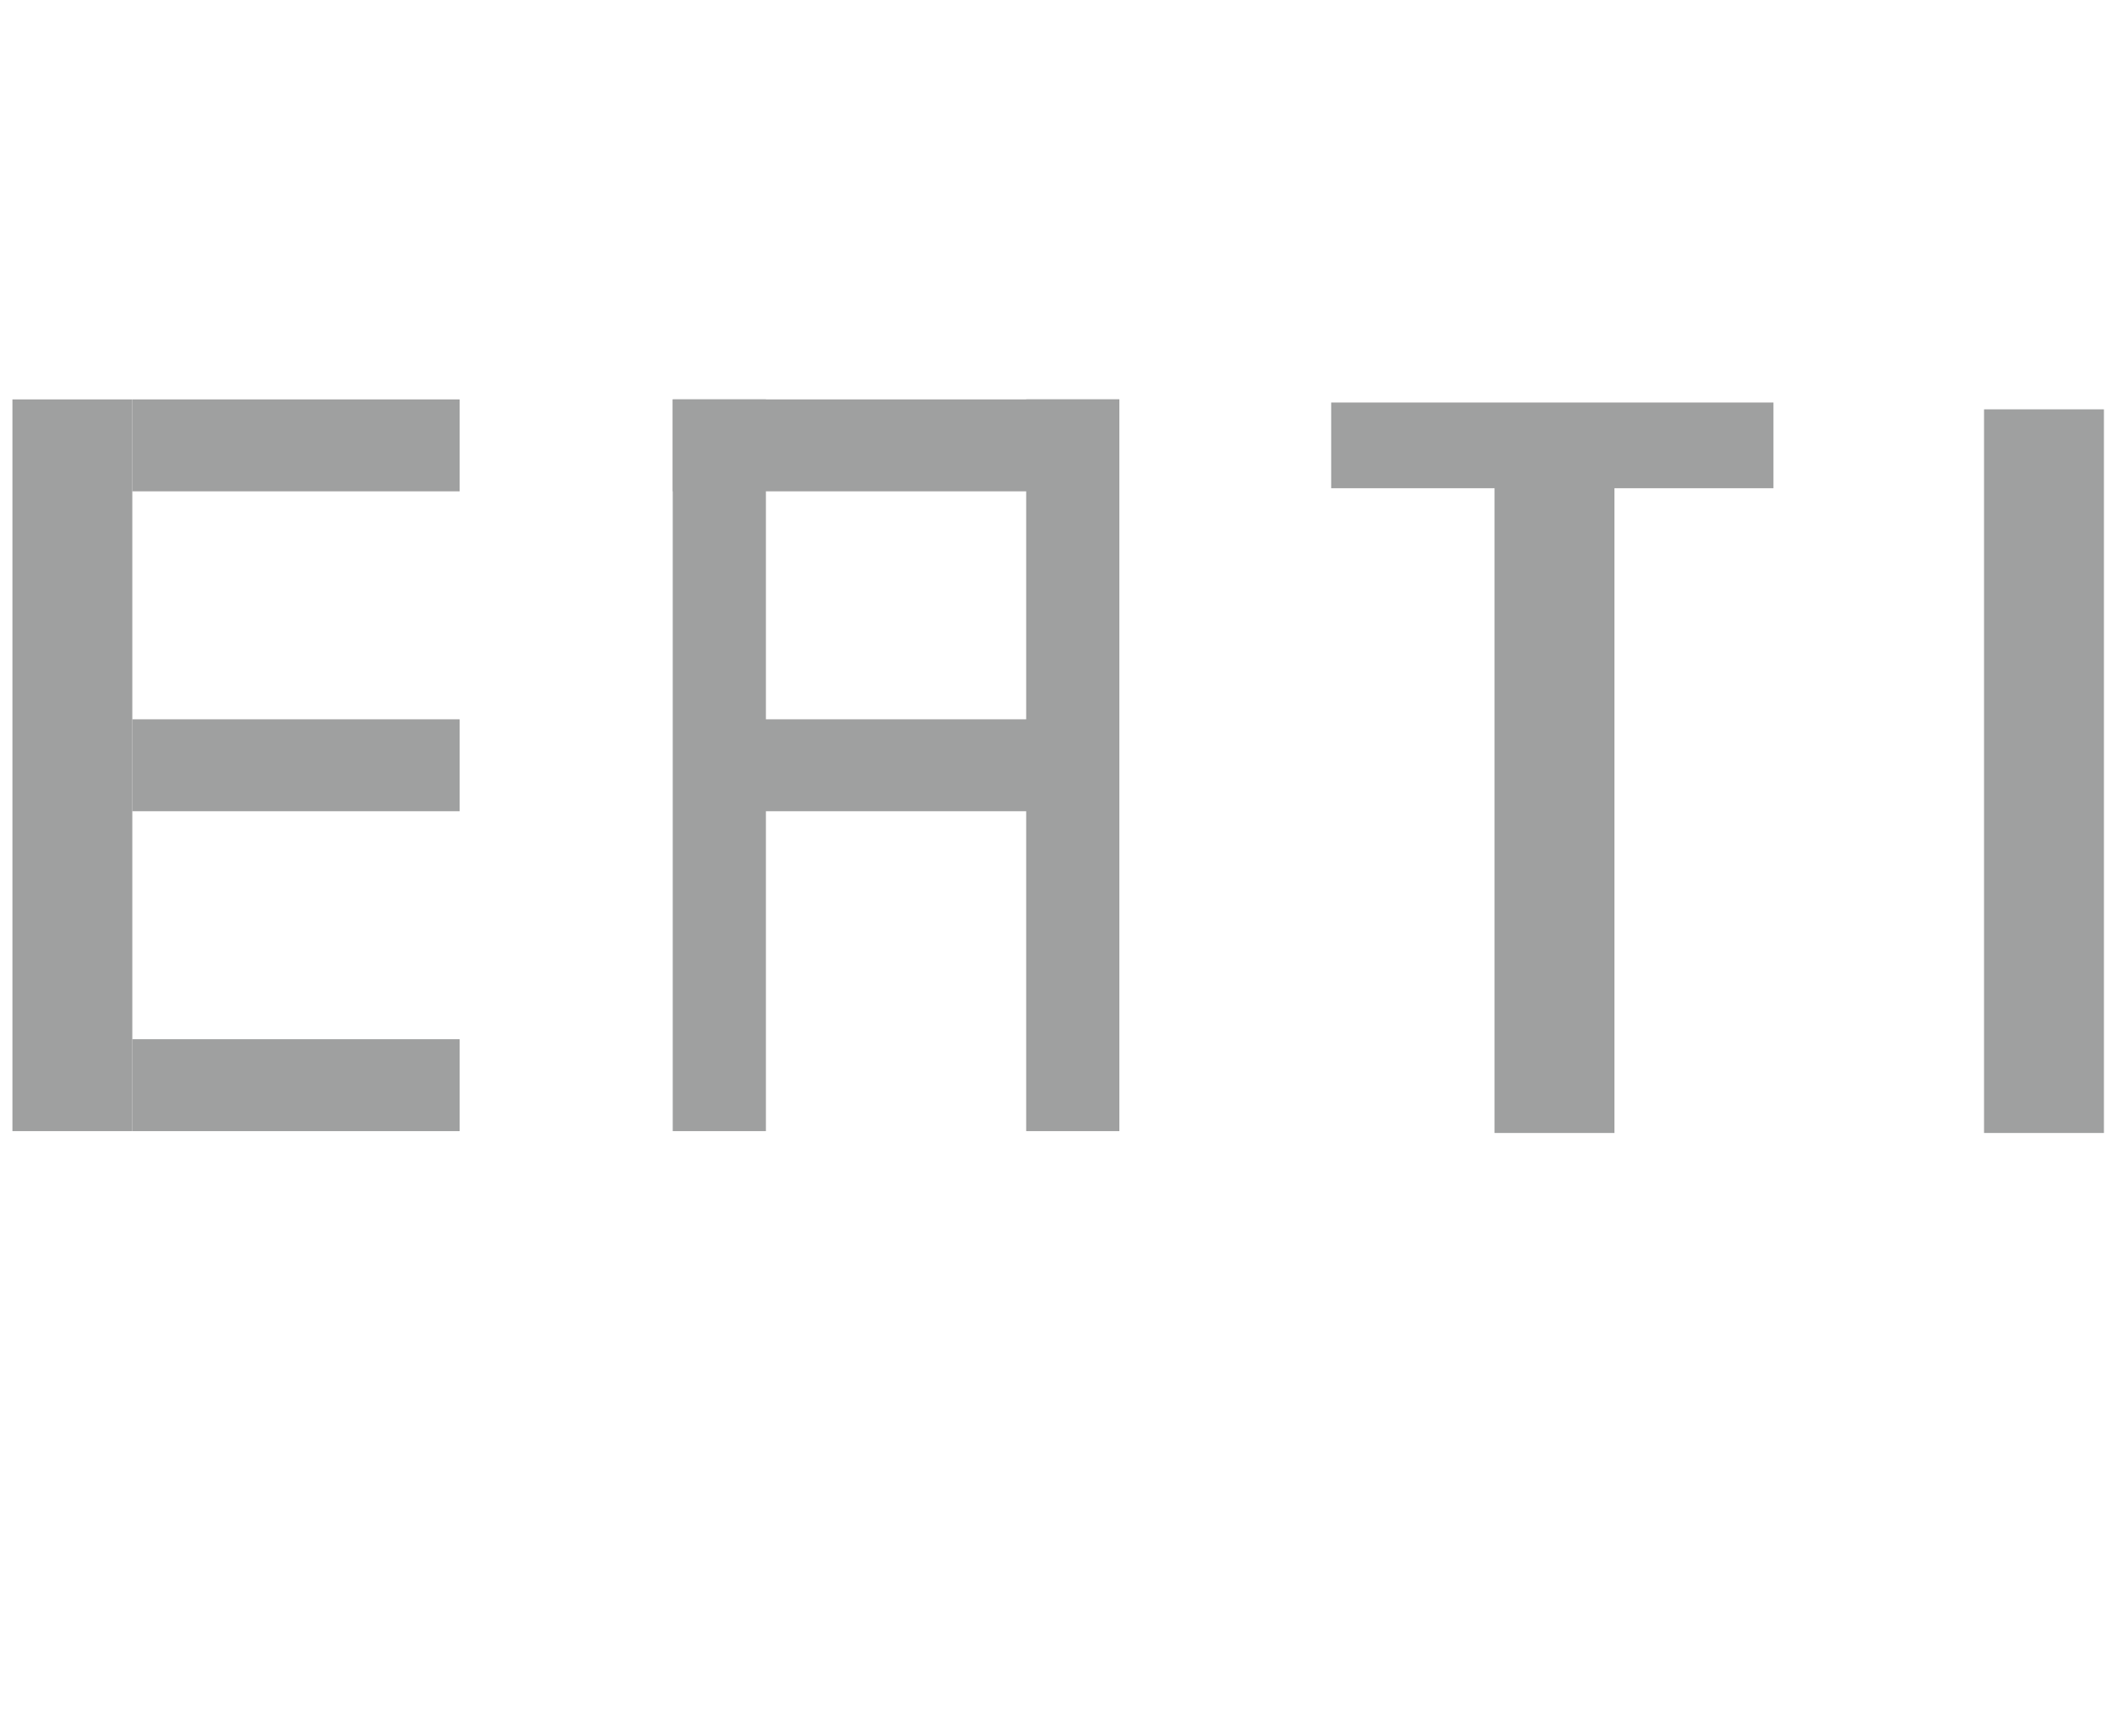
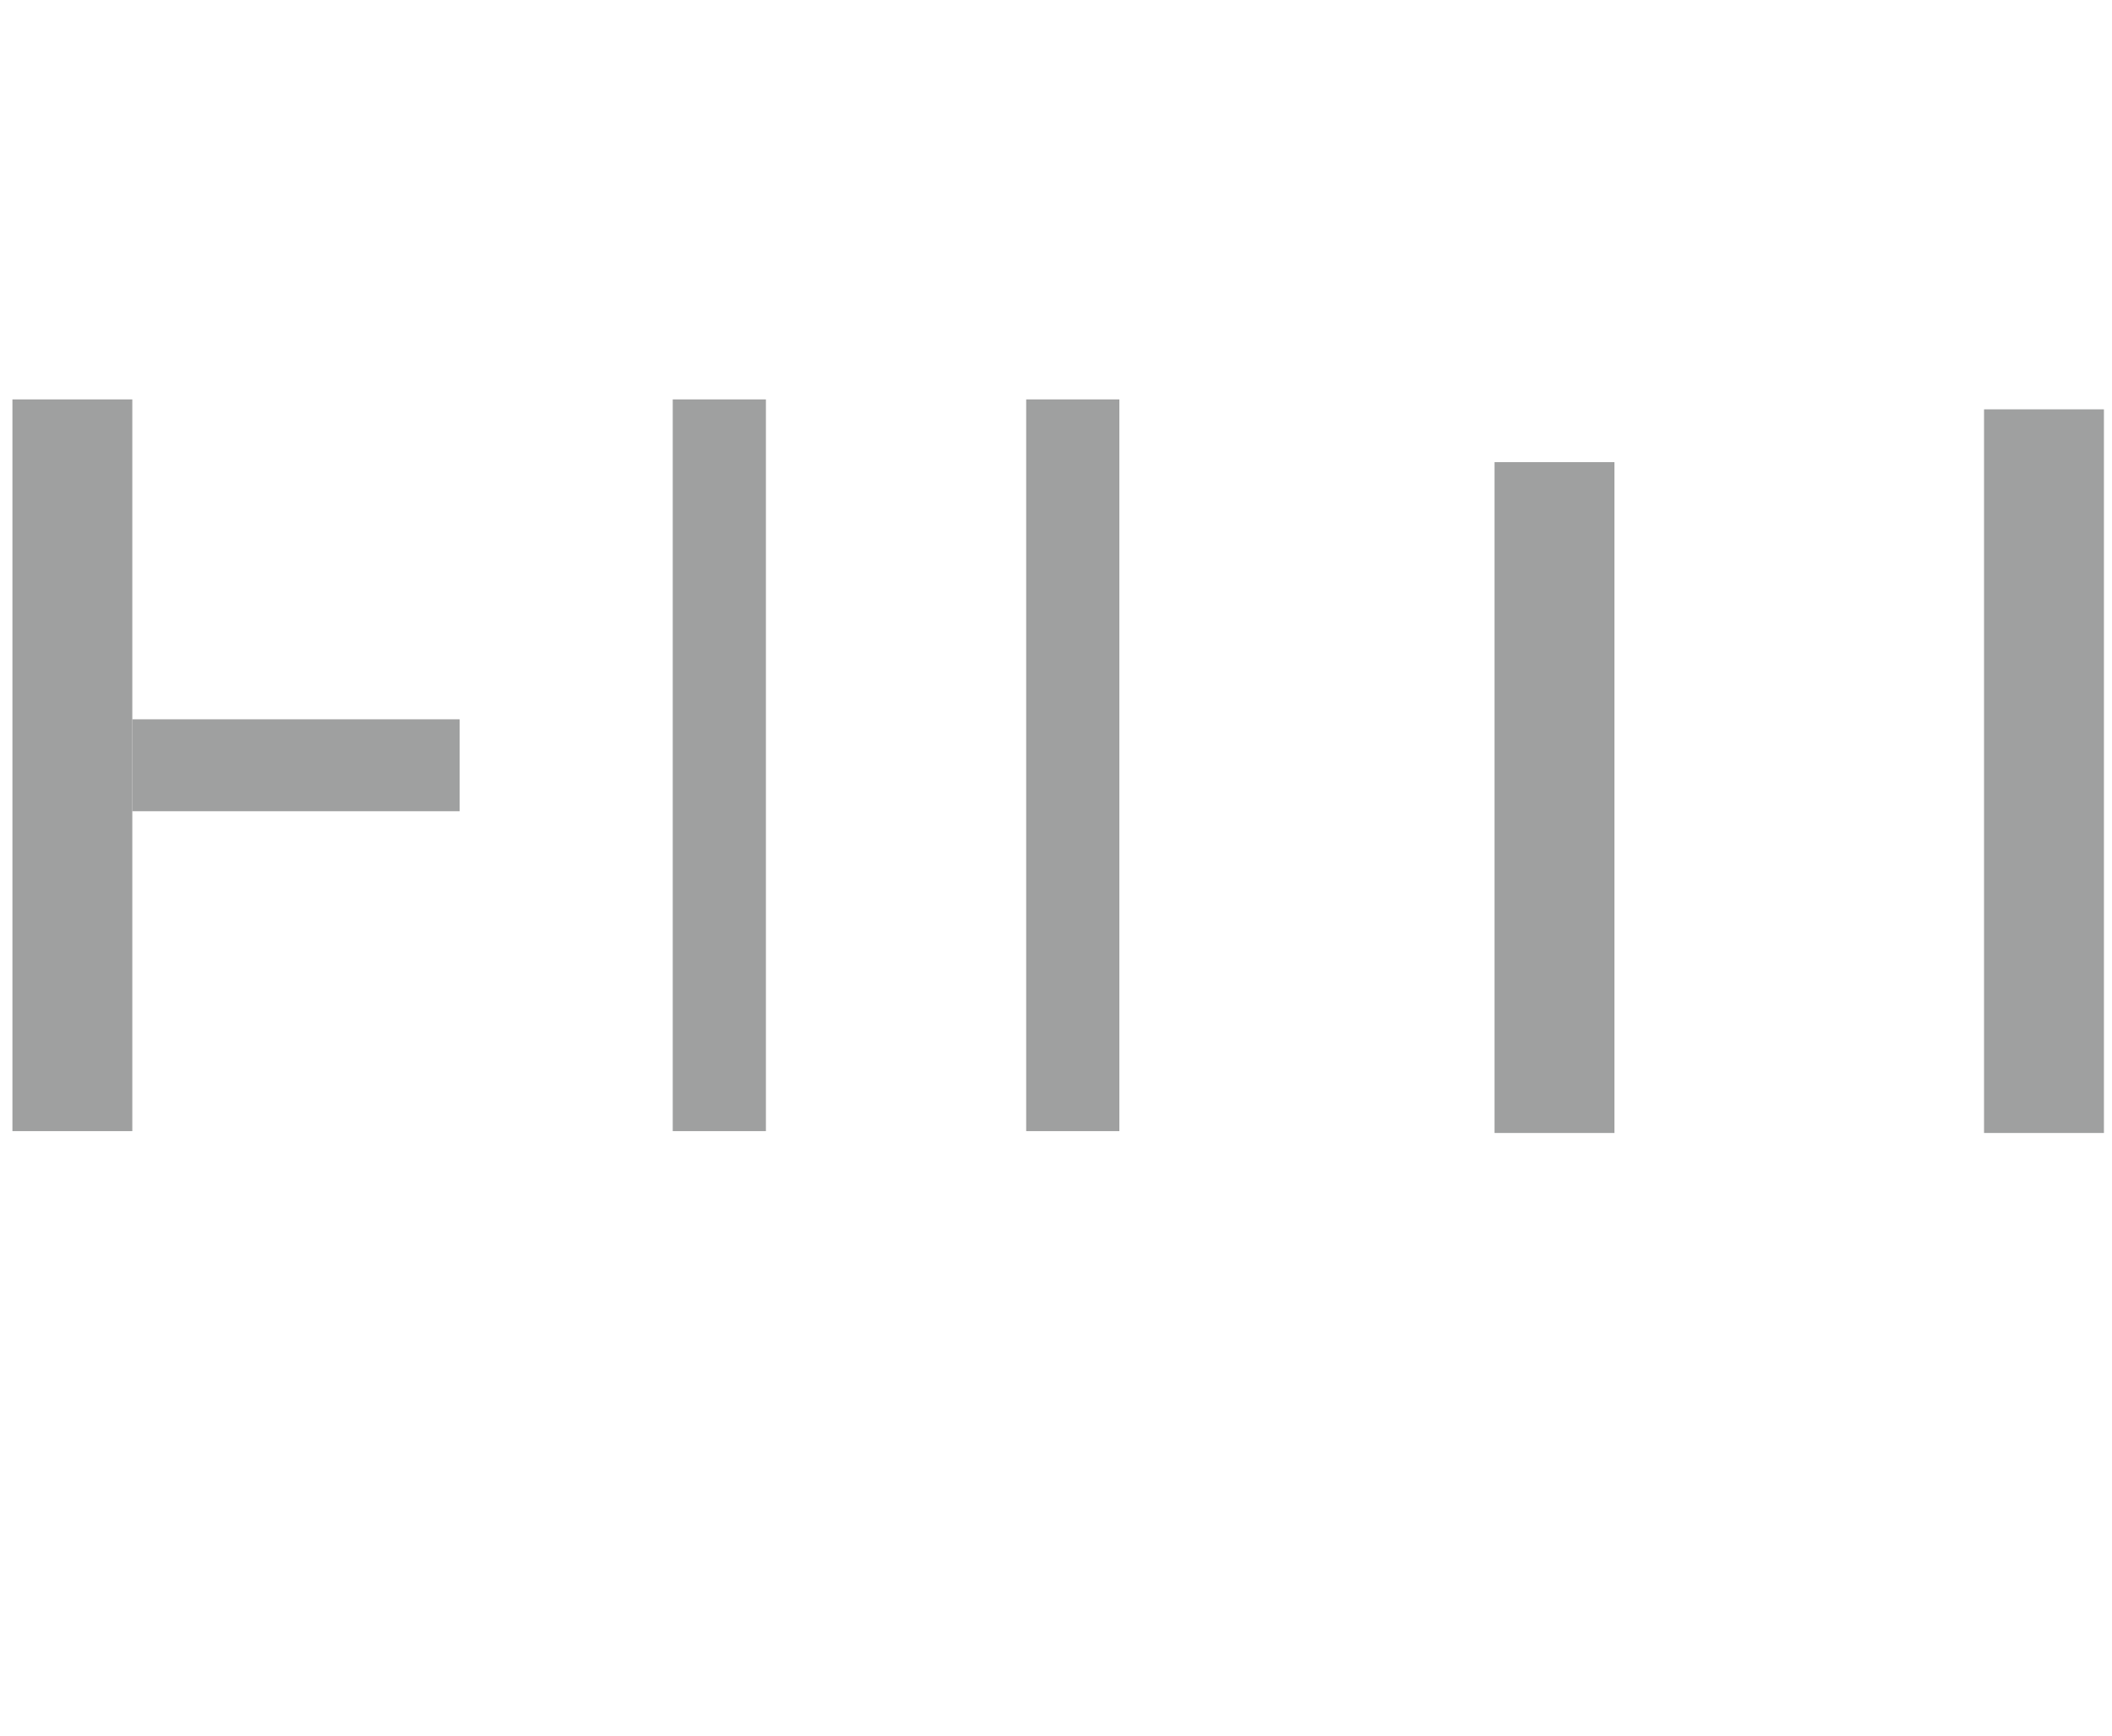
<svg xmlns="http://www.w3.org/2000/svg" version="1.1" id="レイヤー_1" x="0px" y="0px" viewBox="0 0 340 279.5" style="enable-background:new 0 0 340 279.5;" xml:space="preserve">
  <style type="text/css">
	.st0{fill:#9FA0A0;}
</style>
-   <rect x="21.3" y="64.3" class="st0" width="52.7" height="14.8" />
  <rect x="21.3" y="115.8" class="st0" width="52.7" height="14.8" />
-   <rect x="21.3" y="167.3" class="st0" width="52.7" height="14.8" />
  <rect x="2" y="64.3" class="st0" width="19.3" height="117.8" />
-   <rect x="115.9" y="115.8" class="st0" width="56.9" height="14.8" />
  <rect x="240.6" y="74.4" class="st0" width="19.3" height="108" />
  <rect x="319.4" y="65.9" class="st0" width="19.3" height="116.5" />
  <rect x="108.3" y="64.3" class="st0" width="15" height="117.8" />
  <rect x="165.2" y="64.3" class="st0" width="15" height="117.8" />
-   <rect x="108.3" y="64.3" class="st0" width="71.9" height="14.8" />
-   <rect x="214.3" y="64.8" class="st0" width="71.2" height="13.8" />
</svg>